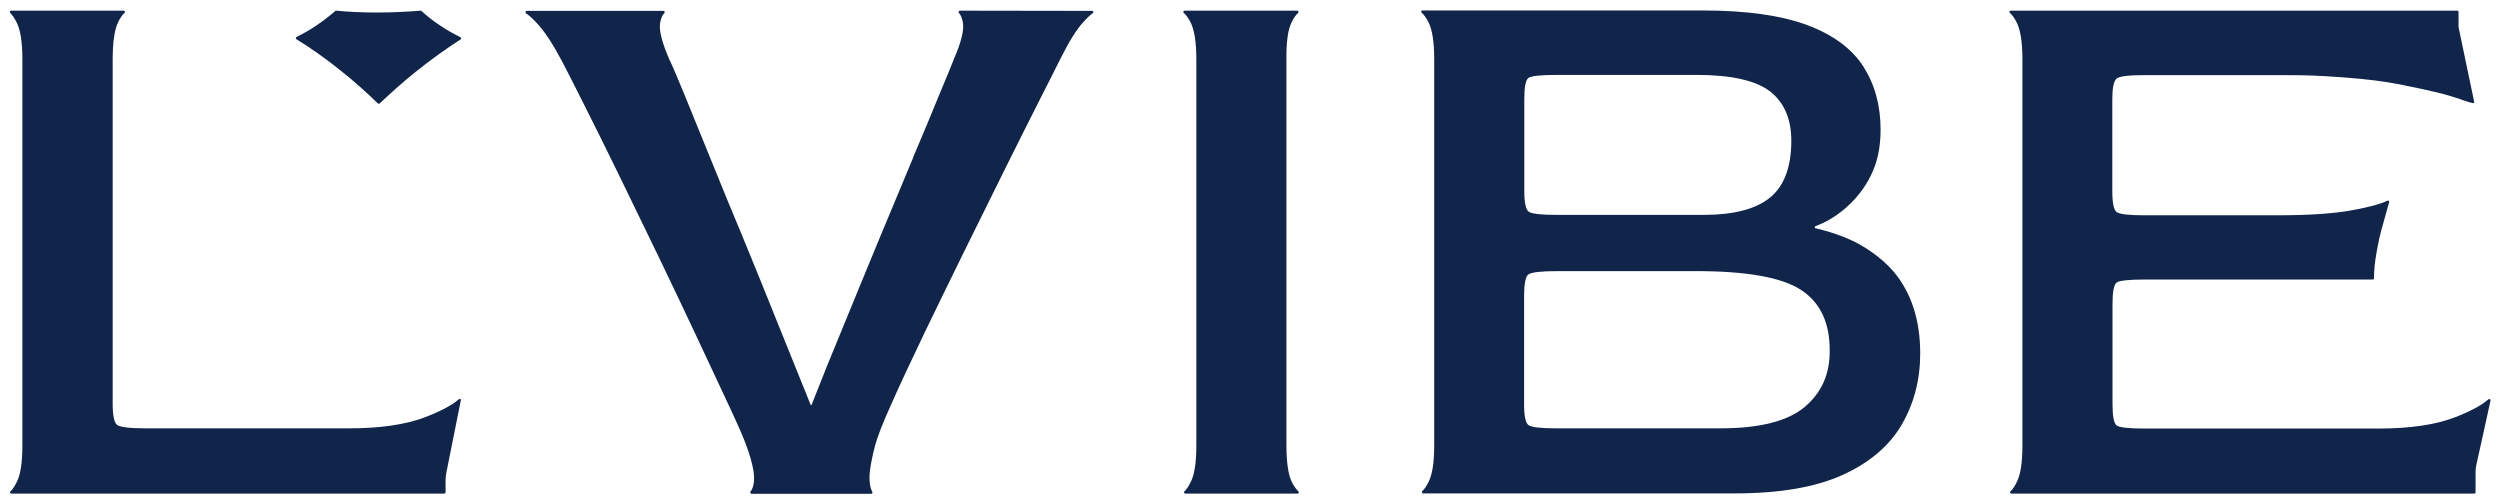
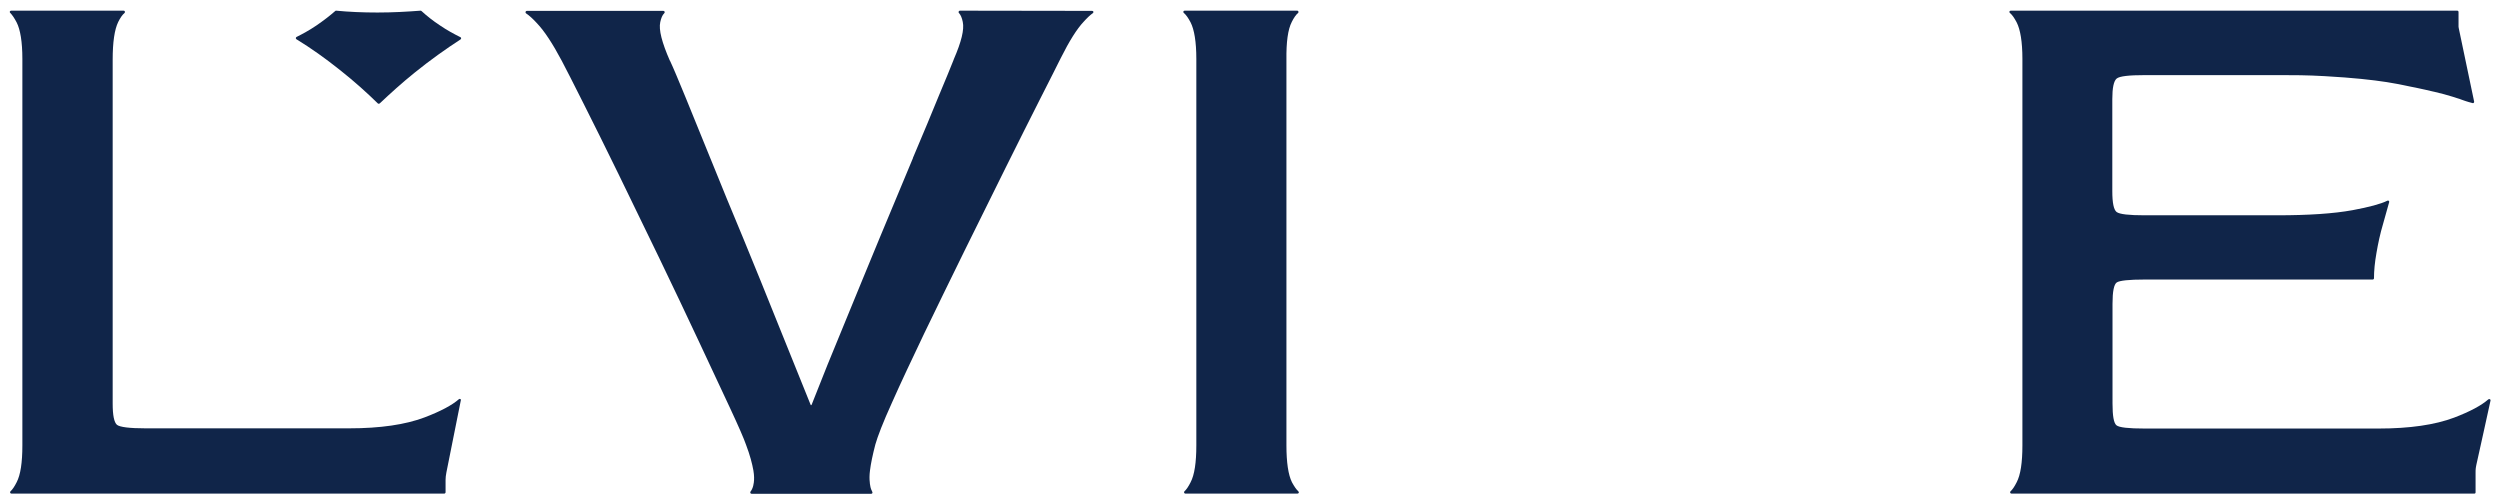
<svg xmlns="http://www.w3.org/2000/svg" version="1.1" id="Слой_1" x="0px" y="0px" viewBox="0 0 1218.1 245.7" style="enable-background:new 0 0 1218.1 245.7;" xml:space="preserve">
  <g fill="#102549" stroke="none">
    <path class="st3" d="M223.6,194.5c-3.3,2.9-8.9,5.9-16.8,8.9c-9.3,3.5-21.5,5.3-36.7,5.3l-99.2,0c-7.8,0-12.5-0.6-13.9-1.7 c-1.4-1.2-2.1-4.6-2.1-10.4l0-167.5c0-8.6,0.9-14.7,2.7-18.4c1-2,2-3.5,3.1-4.4c0.4-0.4,0.1-1.1-0.4-1.1l-54.9,0 c-0.6,0-0.9,0.7-0.4,1.1C5.9,7.2,7,8.8,8.1,10.9c1.8,3.5,2.8,9.5,2.8,17.8l0,188.3c0,8.4-0.9,14.4-2.8,18c-1,2-2,3.5-3,4.4 c-0.4,0.4-0.1,1.1,0.4,1.1l211,0c0.2,0,0.3-0.1,0.4-0.2c0.2-0.2,0.2-0.4,0.2-0.4c0-2,0-4.1,0-6.1c0-0.5,0.1-1.1,0.1-1.7 c0.1-0.7,0.2-1.3,0.3-1.9c2.3-11.7,4.7-23.3,7-35C224.8,194.5,224.1,194.1,223.6,194.5z" />
    <path class="st3" d="M467.7,5.2c-0.5,0-0.9,0.7-0.5,1.1c0,0,0.1,0.1,0.1,0.1c0,0,0,0,0,0c0.8,0.9,1.4,2.3,1.8,4.3 c0.8,3.7-0.7,9.7-4.3,18c-0.1,0.2-0.2,0.5-0.3,0.8c0,0,0,0,0,0c-1.4,3.5-3.7,9.2-7,17c-3.4,8.4-7.6,18.4-12.5,30 c-0.1,0.2-0.2,0.4-0.2,0.6c-5,11.9-10.3,24.8-16.1,38.6c-5.7,13.9-11.5,27.8-17.2,41.8c-5.8,13.9-11.1,27.1-16,39.6 c0,0.1-0.1,0.1-0.1,0.2c0,0.1-0.1,0.1-0.2,0.1c-0.1,0-0.2,0-0.2-0.1c-6.5-16.1-11.9-29.5-15.9-39.4c-5.6-14-11.2-27.8-16.8-41.4 c-5.7-13.6-10.9-26.3-15.7-38.2c-0.2-0.6-0.5-1.2-0.7-1.7c-4.5-11.1-8.5-20.8-11.8-29c-3.5-8.5-6-14.5-7.6-17.9c0,0,0-0.1-0.1-0.1 c-3.9-8.9-5.5-15.1-4.7-18.8c0.4-1.9,1-3.4,1.9-4.3c0,0,0,0,0,0c0,0,0.1-0.1,0.1-0.1c0.4-0.4,0.1-1.1-0.5-1.1l-66.5,0 c-0.6,0-0.9,0.8-0.4,1.2c1.5,1,3.3,2.6,5.4,4.9c3.6,3.8,7.6,9.9,12,18.2c2.1,3.9,5.6,10.9,10.6,20.8c5,9.9,10.7,21.4,17.1,34.5 c6.4,13.1,13,26.7,19.8,40.8c6.8,14.1,13.2,27.6,19.2,40.4c6,12.8,11.1,23.7,15.3,32.7c4.2,9,6.8,15,7.8,17.9c1.9,5,3,9.2,3.6,12.6 c0.4,2.4,0.4,4.3,0.2,5.8c-0.1,0.6-0.2,1.1-0.3,1.6c-0.3,1.2-0.8,2.2-1.3,2.8c-0.3,0.4-0.1,1.1,0.5,1.1l58.3,0c0.5,0,0.8-0.5,0.5-1 c-0.4-0.7-0.8-1.7-1-3c0,0,0-0.1,0-0.1c-0.1-0.5-0.2-0.9-0.2-1.5c-0.2-1.5-0.2-3.5,0.1-5.8c0.4-3.3,1.3-7.6,2.6-12.6 c1.1-3.9,3.7-10.7,8.1-20.4c4.3-9.7,9.6-20.9,15.7-33.7c6.2-12.8,12.7-26.2,19.6-40.2c6.9-14,13.6-27.5,20-40.4 c6.4-12.9,12.1-24.2,16.9-33.7c4.8-9.5,8.2-16.1,10-19.8c4.2-8.4,7.9-14.3,11.2-17.8c1.7-1.9,3.2-3.3,4.5-4.2 c0.5-0.4,0.3-1.1-0.4-1.1L467.7,5.2z" />
    <path class="st3" d="M629.4,10.7c1-2,2-3.5,3.1-4.4c0.4-0.4,0.1-1.1-0.4-1.1l-54.9,0c-0.6,0-0.9,0.7-0.4,1.1 c1.1,0.9,2.2,2.5,3.3,4.6c1.8,3.5,2.8,9.5,2.8,17.8l0,188.3c0,8.4-0.9,14.4-2.8,18c-1,2-2,3.5-3,4.4c-0.4,0.4-0.1,1.1,0.4,1.1 l54.7,0c0.6,0,0.9-0.7,0.4-1.1c-1-0.9-2-2.4-3.1-4.4c-1.8-3.6-2.7-9.7-2.7-18l0-187.9C626.7,20.5,627.5,14.4,629.4,10.7z" />
-     <path class="st3" d="M906.6,119.4c-1.5-0.9-5.8-3.2-11.9-5.3c-2.3-0.8-4.1-1.3-5.5-1.7c-1.8-0.5-3.4-0.9-4.6-1.2 c0,0-0.3-0.1-0.4-0.3c-0.1-0.2,0-0.3,0-0.3c0.1-0.3,0.4-0.3,0.4-0.4c3.7-1.4,9.1-4,14.5-8.7c7.6-6.5,11.2-13.5,12.3-15.7 c3.3-6.4,4.9-13.9,4.9-22.6c0-11.8-2.8-22-8.4-30.8c-5.6-8.7-14.8-15.5-27.4-20.2c-12.7-4.7-29.6-7.1-50.8-7.1l-136.6,0 c-0.6,0-0.9,0.7-0.4,1.1c1.1,0.9,2.2,2.5,3.3,4.6c1.8,3.5,2.8,9.5,2.8,17.8l0,188.3c0,8.4-0.9,14.4-2.8,18c-1,2-2,3.5-3,4.4 c-0.4,0.4-0.1,1.1,0.4,1.1l152,0c21.7,0,39.2-3,52.4-9c13.2-6,22.8-14.2,28.8-24.5c6-10.3,9-21.9,9-34.7c0-16.2-4.3-29.5-12.9-39.8 C916.2,124.8,907.8,120.1,906.6,119.4z M742.7,48.3c0-6,0.7-9.5,2.1-10.4c1.4-0.9,6.1-1.4,13.9-1.4l67.8,0c17,0,29,2.7,35.9,8 c6.9,5.4,10.4,13.4,10.4,24.1c0,12.8-3.5,22.1-10.4,27.7c-6.9,5.6-17.7,8.4-32.3,8.4l-71.4,0c-7.8,0-12.5-0.5-13.9-1.6 c-1.4-1.1-2.1-4.4-2.1-10.2V48.3z M879.3,198.3c-8.2,6.9-21.9,10.4-41,10.4l-80,0c-7.6,0-12.1-0.5-13.6-1.6 c-1.4-1.1-2.1-4.4-2.1-10.2l0-52.6c0-6,0.7-9.6,2.1-10.6c1.4-1,6.1-1.6,13.9-1.6l67.8,0c24.9,0,41.9,3.1,51.2,9.2 c9.3,6.1,13.9,15.9,13.9,29.2C891.7,182.2,887.5,191.4,879.3,198.3z" />
    <path class="st3" d="M1212.4,194.6c-3.3,2.9-8.8,5.9-16.7,8.9c-9.3,3.5-21.6,5.3-36.7,5.3l-114.1,0c-7.8,0-12.4-0.5-13.7-1.6 c-1.3-1.1-1.9-4.6-1.9-10.6V148c0-6,0.7-9.5,2.1-10.4c1.4-0.9,5.9-1.4,13.6-1.4l111.1,0c0.3,0,0.6-0.3,0.6-0.6 c0-3.7,0.4-7.8,1.2-12.3c0.8-4.7,1.8-9.4,3.2-14.1c1.1-4.1,2.1-7.6,3-10.7c0.2-0.5-0.4-1-0.9-0.7c-3.2,1.6-8.9,3.1-16.9,4.6 c-9.3,1.7-21.5,2.5-36.7,2.5l-64.7,0c-7.6,0-12.1-0.5-13.6-1.6c-1.4-1.1-2.1-4.4-2.1-10.2V48.3c0-5.5,0.7-8.8,2.1-10 c1.4-1.2,6.1-1.7,13.9-1.7l66.3,0c5.4,0,12.6,0,21.2,0.5c14.1,0.8,23,1.8,30.2,2.9c4,0.6,8.2,1.5,8.2,1.5c2.5,0.6,4.6,0.9,5.9,1.2 c0.7,0.2,2.4,0.5,4.6,1c2.3,0.5,4.1,1,4.8,1.1c1.5,0.4,2.8,0.7,4.4,1.1c1.4,0.4,2.5,0.7,3.1,0.9c0.9,0.3,1.9,0.5,3.2,1 c1.1,0.3,1.6,0.5,2.1,0.7c1.2,0.5,1.6,0.5,2.3,0.8c0.7,0.2,1.8,0.6,3.1,0.9c0.2,0.1,0.5,0.1,0.7-0.1c0.2-0.2,0.2-0.4,0.2-0.6 c-2.5-11.9-5-23.9-7.5-35.8c0-0.2-0.1-0.5-0.1-0.7c0-0.3,0-0.5,0-0.8c0-2.1,0-4.3,0-6.4c0-0.3-0.3-0.6-0.6-0.6l-217.6,0 c-0.6,0-0.9,0.7-0.4,1.1c1.1,0.9,2.2,2.5,3.3,4.6c1.8,3.5,2.8,9.5,2.8,17.8l0,188.3c0,8.4-0.9,14.4-2.8,18c-1,2-2,3.5-3,4.4 c-0.4,0.4-0.1,1.1,0.4,1.1l225.6,0c0,0,0.3,0,0.4-0.1c0.2-0.2,0.2-0.4,0.2-0.5c0-3.2,0-6.5,0-9.7c0-0.6,0-1.3,0.1-2.1 c0.1-0.4,0.1-0.9,0.3-1.7c0.2-1,0.4-1.7,0.4-1.8c0.8-3.4,5.1-23.2,6.5-29.5C1213.6,194.6,1212.9,194.2,1212.4,194.6z" />
    <path class="st3" d="M166,34.4c6.8,5.4,12.8,10.8,18.1,16c0.2,0.2,0.6,0.2,0.9,0c5.1-4.8,10.7-9.9,16.9-14.9 c7.8-6.3,15.4-11.7,22.5-16.3c0.4-0.3,0.4-0.9-0.1-1.1c-3-1.5-6.4-3.3-9.9-5.7c-3.5-2.3-6.5-4.7-9-7c-0.1-0.1-0.3-0.2-0.5-0.2 c-6.5,0.5-13.5,0.9-21,0.9c-7.2,0-13.9-0.3-20.1-0.9c-0.2,0-0.3,0-0.5,0.2c-2.5,2.2-5.6,4.6-9.1,7c-3.4,2.3-6.7,4.1-9.7,5.6 c-0.4,0.2-0.5,0.8-0.1,1.1C151.3,23.3,158.5,28.4,166,34.4z" />
  </g>
</svg>